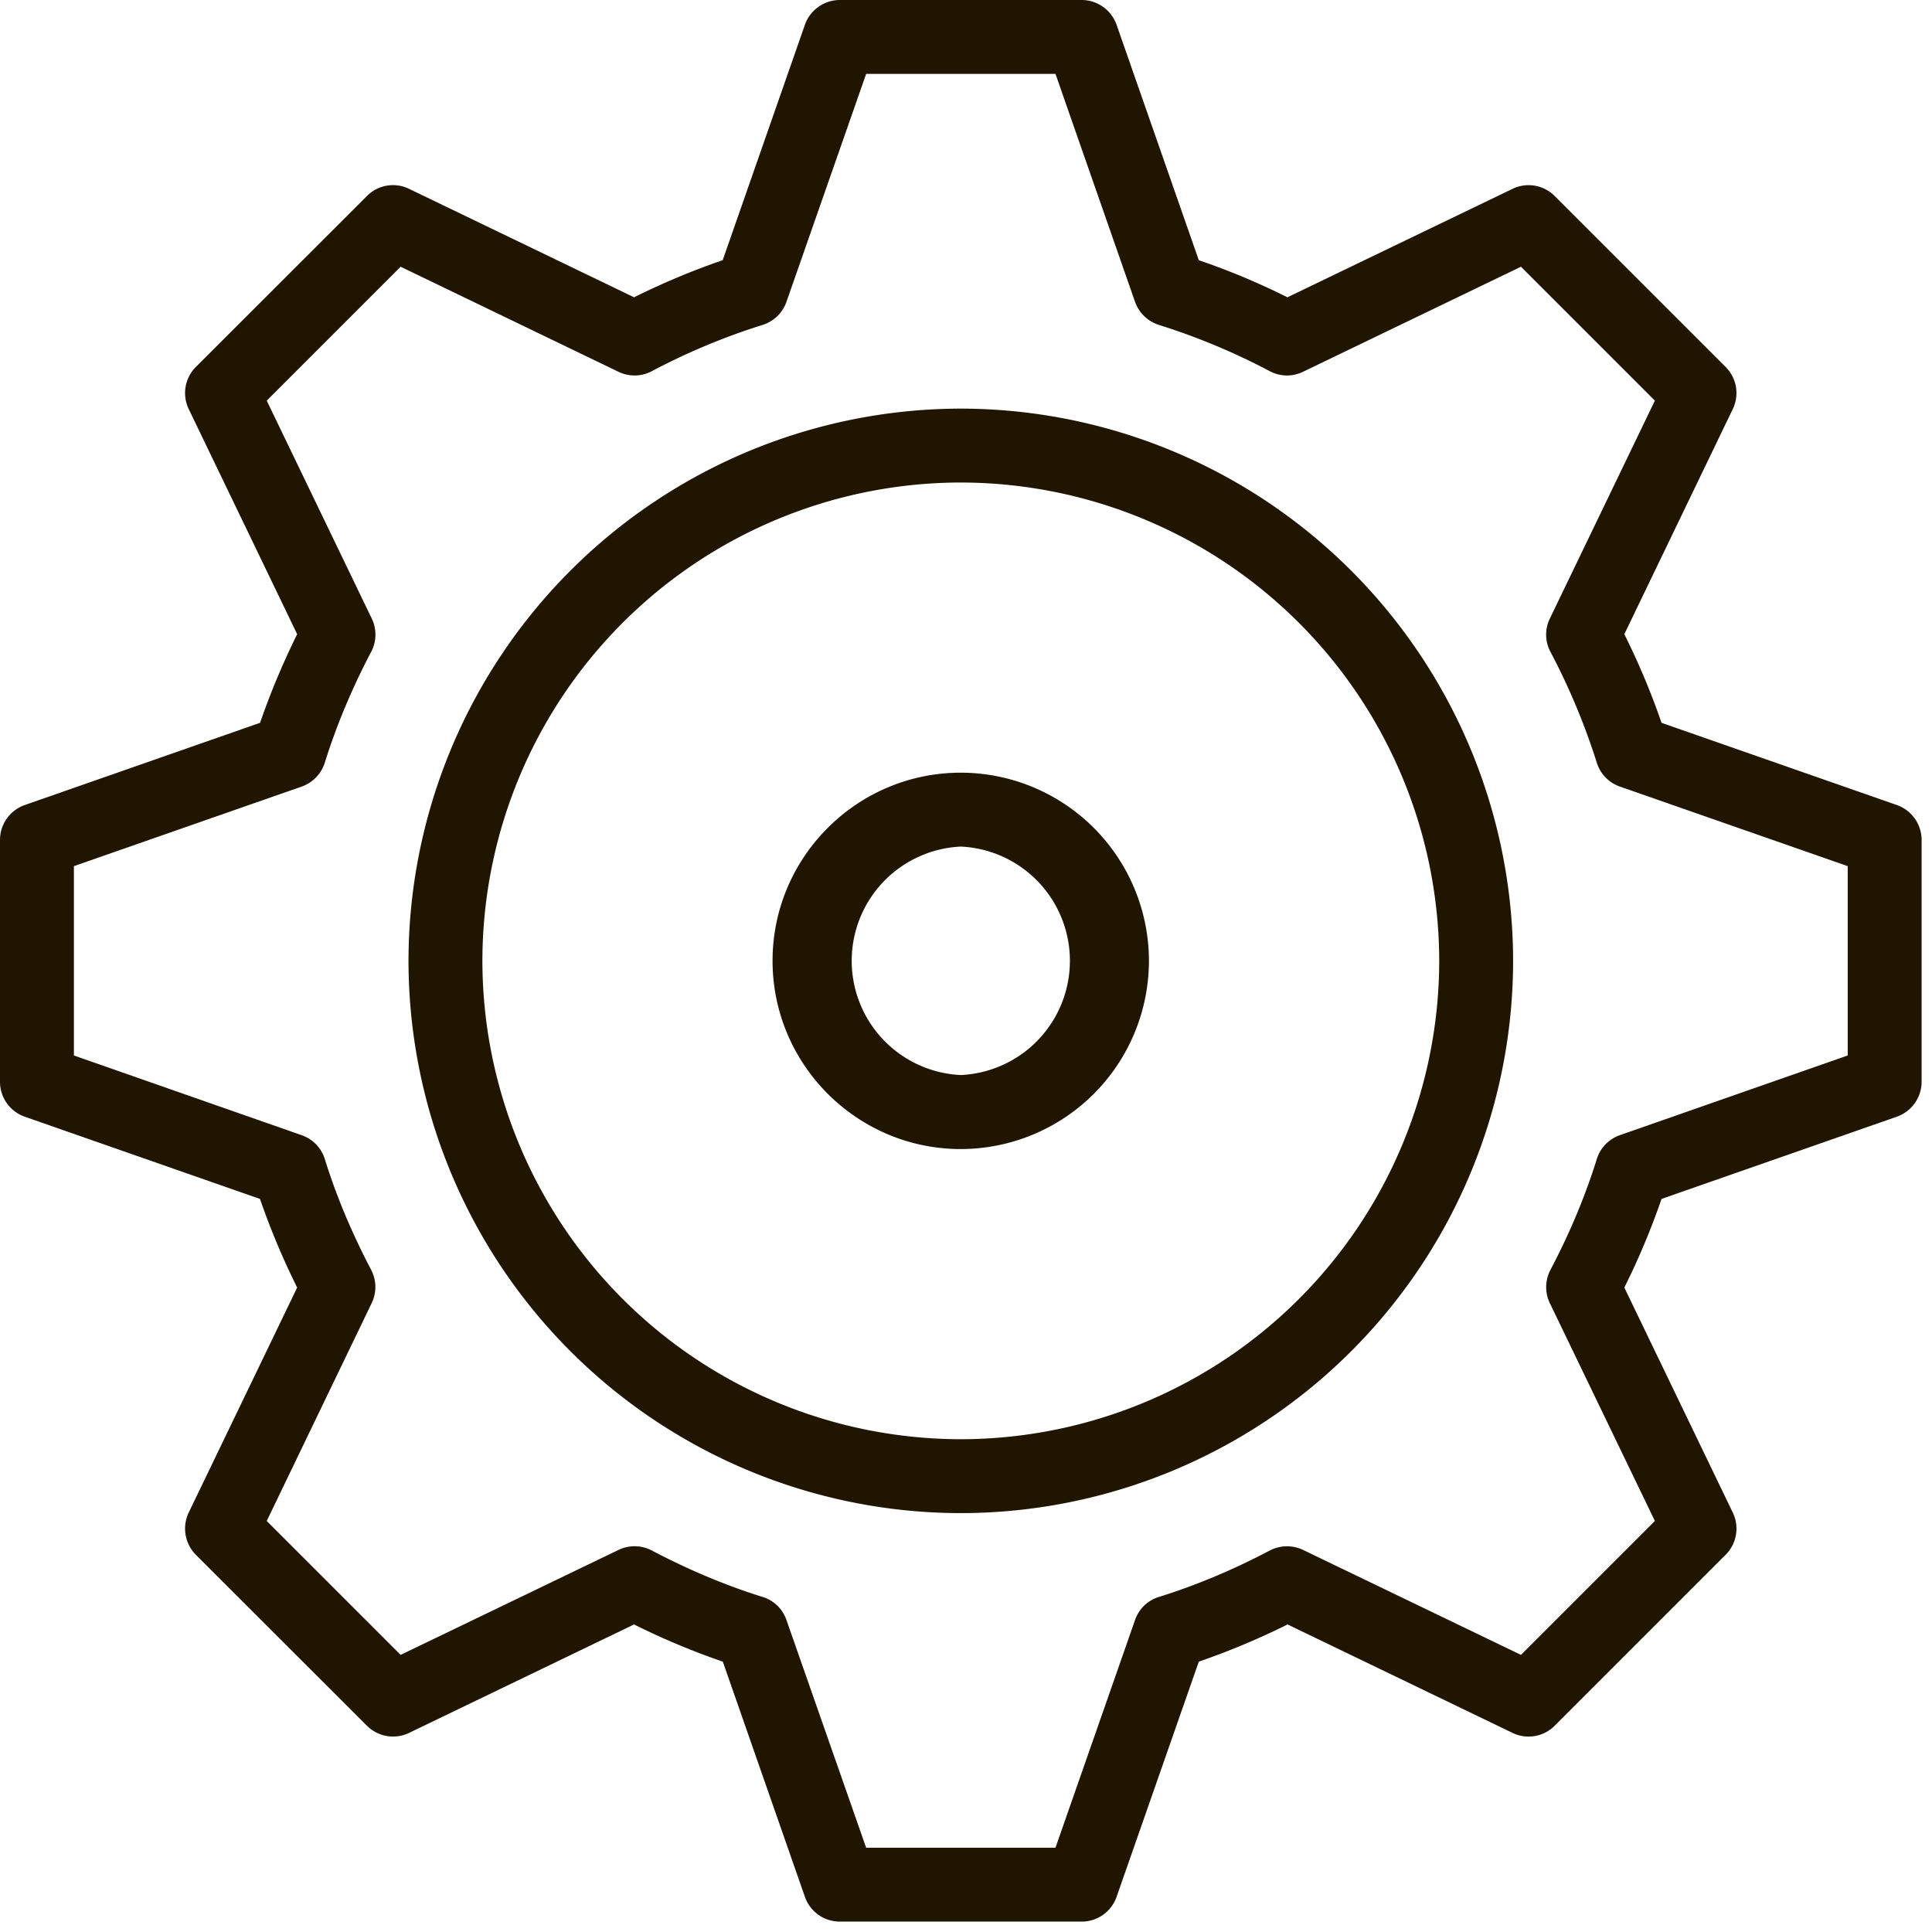
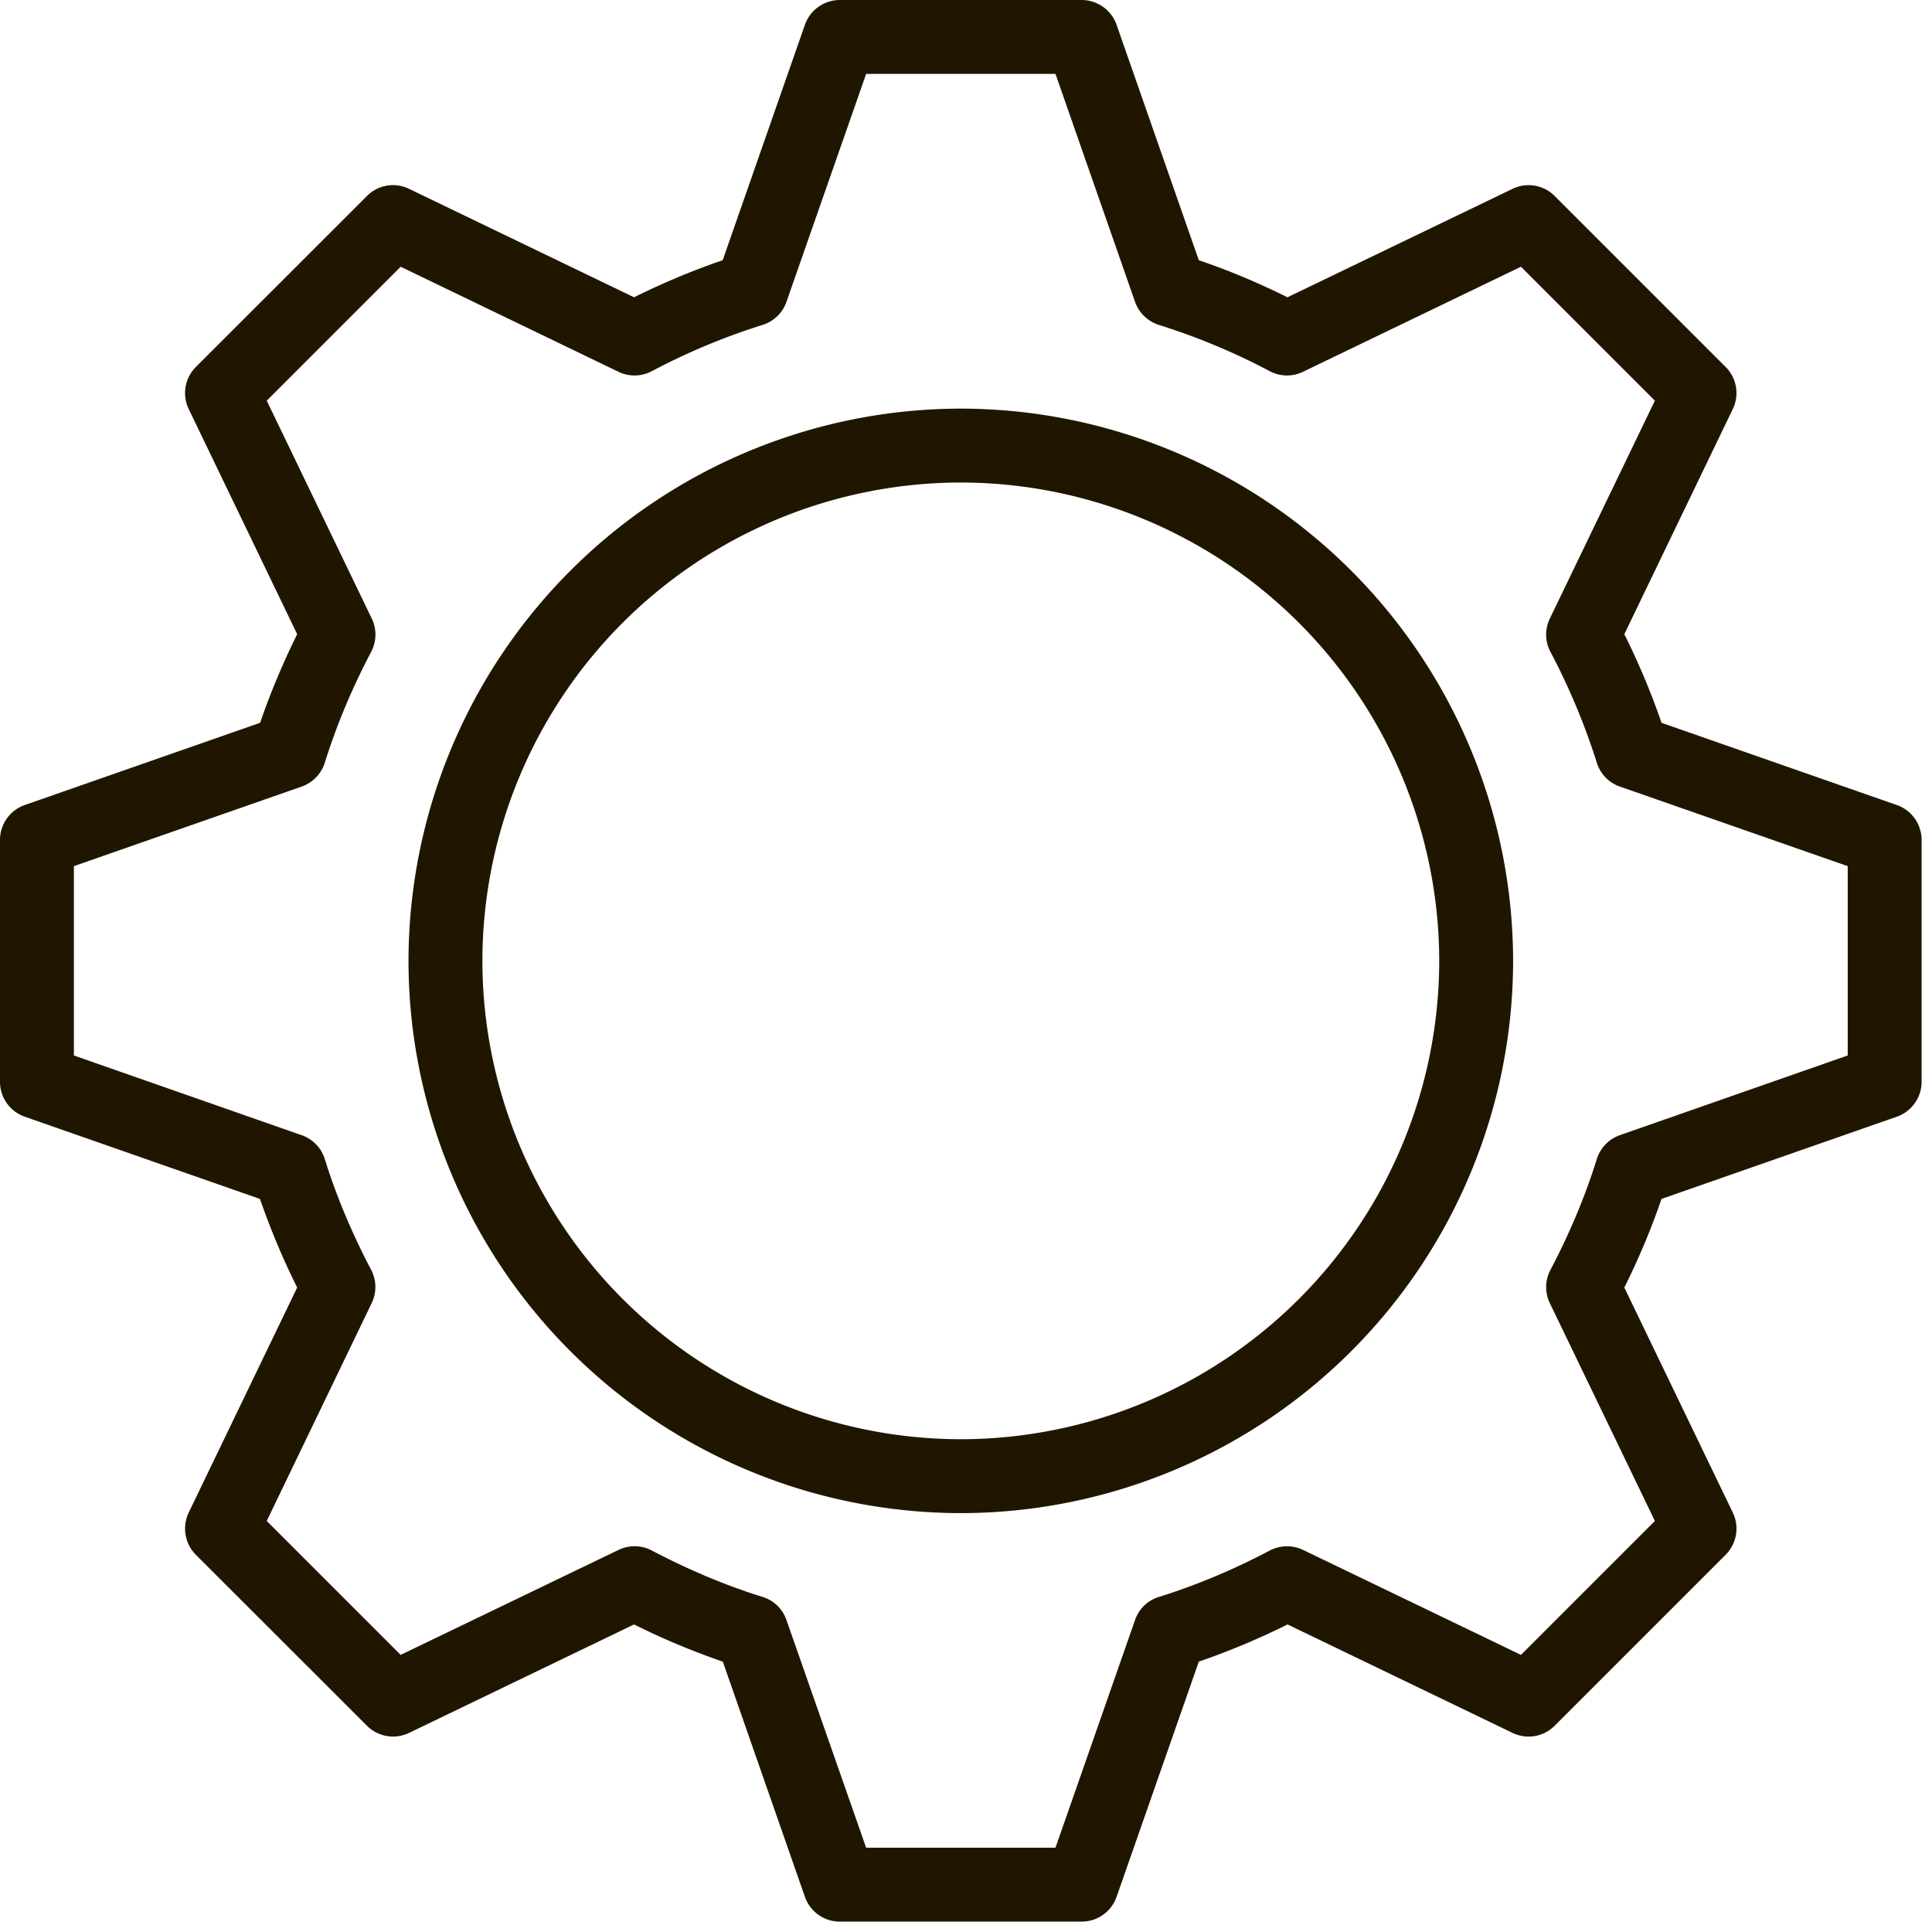
<svg xmlns="http://www.w3.org/2000/svg" viewBox="0 0 16 16" xml:space="preserve" style="fill-rule:evenodd;clip-rule:evenodd;stroke-linejoin:round;stroke-miterlimit:2">
  <path d="M297.606 234.635a3.966 3.966 0 0 0-3.962 3.962 3.966 3.966 0 0 0 3.962 3.961 3.966 3.966 0 0 0 3.962-3.961 3.967 3.967 0 0 0-3.962-3.962Zm0 8.535a4.578 4.578 0 0 1-4.574-4.573 4.58 4.58 0 0 1 4.574-4.574 4.58 4.58 0 0 1 4.574 4.574 4.578 4.578 0 0 1-4.574 4.573Zm7.651-3.572h.003-.003Zm-8.435 6.343h1.568l.659-1.886a.302.302 0 0 1 .198-.191c.305-.095.614-.224.919-.385a.31.31 0 0 1 .275-.004l1.804.869 1.109-1.109-.87-1.804a.306.306 0 0 1 .005-.275c.16-.304.289-.613.384-.918a.306.306 0 0 1 .191-.198l1.887-.66v-1.568l-1.887-.659a.304.304 0 0 1-.191-.198 5.563 5.563 0 0 0-.384-.918.303.303 0 0 1-.005-.275l.87-1.805-1.109-1.109-1.805.87a.303.303 0 0 1-.275-.005 5.458 5.458 0 0 0-.918-.383.309.309 0 0 1-.198-.191l-.659-1.888h-1.568l-.66 1.888a.306.306 0 0 1-.198.191 5.415 5.415 0 0 0-.917.383.305.305 0 0 1-.276.005l-1.804-.87-1.109 1.109.87 1.805a.306.306 0 0 1-.005.275c-.16.304-.289.613-.384.918a.309.309 0 0 1-.191.198l-1.887.659v1.568l1.886.66a.306.306 0 0 1 .192.198c.094.304.224.613.384.918a.306.306 0 0 1 .004.275l-.869 1.804 1.109 1.109 1.804-.869a.306.306 0 0 1 .275.004c.304.16.613.29.918.385a.302.302 0 0 1 .198.191l.66 1.886Zm1.785.612h-2.003a.306.306 0 0 1-.289-.205l-.68-1.948a6.006 6.006 0 0 1-.735-.308l-1.863.898a.306.306 0 0 1-.349-.059l-1.417-1.416a.308.308 0 0 1-.059-.35l.898-1.863a6.196 6.196 0 0 1-.308-.734l-1.948-.681a.306.306 0 0 1-.205-.289v-2.003c0-.13.082-.246.205-.289l1.949-.681c.084-.245.187-.491.307-.734l-.898-1.864a.306.306 0 0 1 .059-.349l1.417-1.416a.304.304 0 0 1 .349-.059l1.863.898c.244-.121.49-.224.734-.307l.681-1.95a.307.307 0 0 1 .289-.205h2.003c.13 0 .246.083.289.205l.681 1.95c.245.083.491.186.734.307l1.864-.898a.305.305 0 0 1 .349.059l1.416 1.416a.305.305 0 0 1 .059.349l-.898 1.864c.121.243.224.489.308.734l1.949.681a.307.307 0 0 1 .205.289v2.003c0 .13-.083.246-.205.289l-1.949.681a6.059 6.059 0 0 1-.308.734l.898 1.863a.306.306 0 0 1-.059.35l-1.416 1.416a.305.305 0 0 1-.349.059l-1.863-.898a6.14 6.14 0 0 1-.735.308l-.681 1.948a.306.306 0 0 1-.289.205Z" style="fill:#201600;fill-rule:nonzero" transform="translate(-289.649 -230.639)" />
-   <path d="M297.606 237.65a.947.947 0 0 0 0 1.892.947.947 0 0 0 0-1.892Zm0 2.505c-.859 0-1.559-.7-1.559-1.559s.7-1.558 1.559-1.558a1.56 1.56 0 0 1 1.558 1.558 1.56 1.56 0 0 1-1.558 1.559Z" style="fill:#201600;fill-rule:nonzero" transform="translate(-289.649 -230.639)" />
</svg>